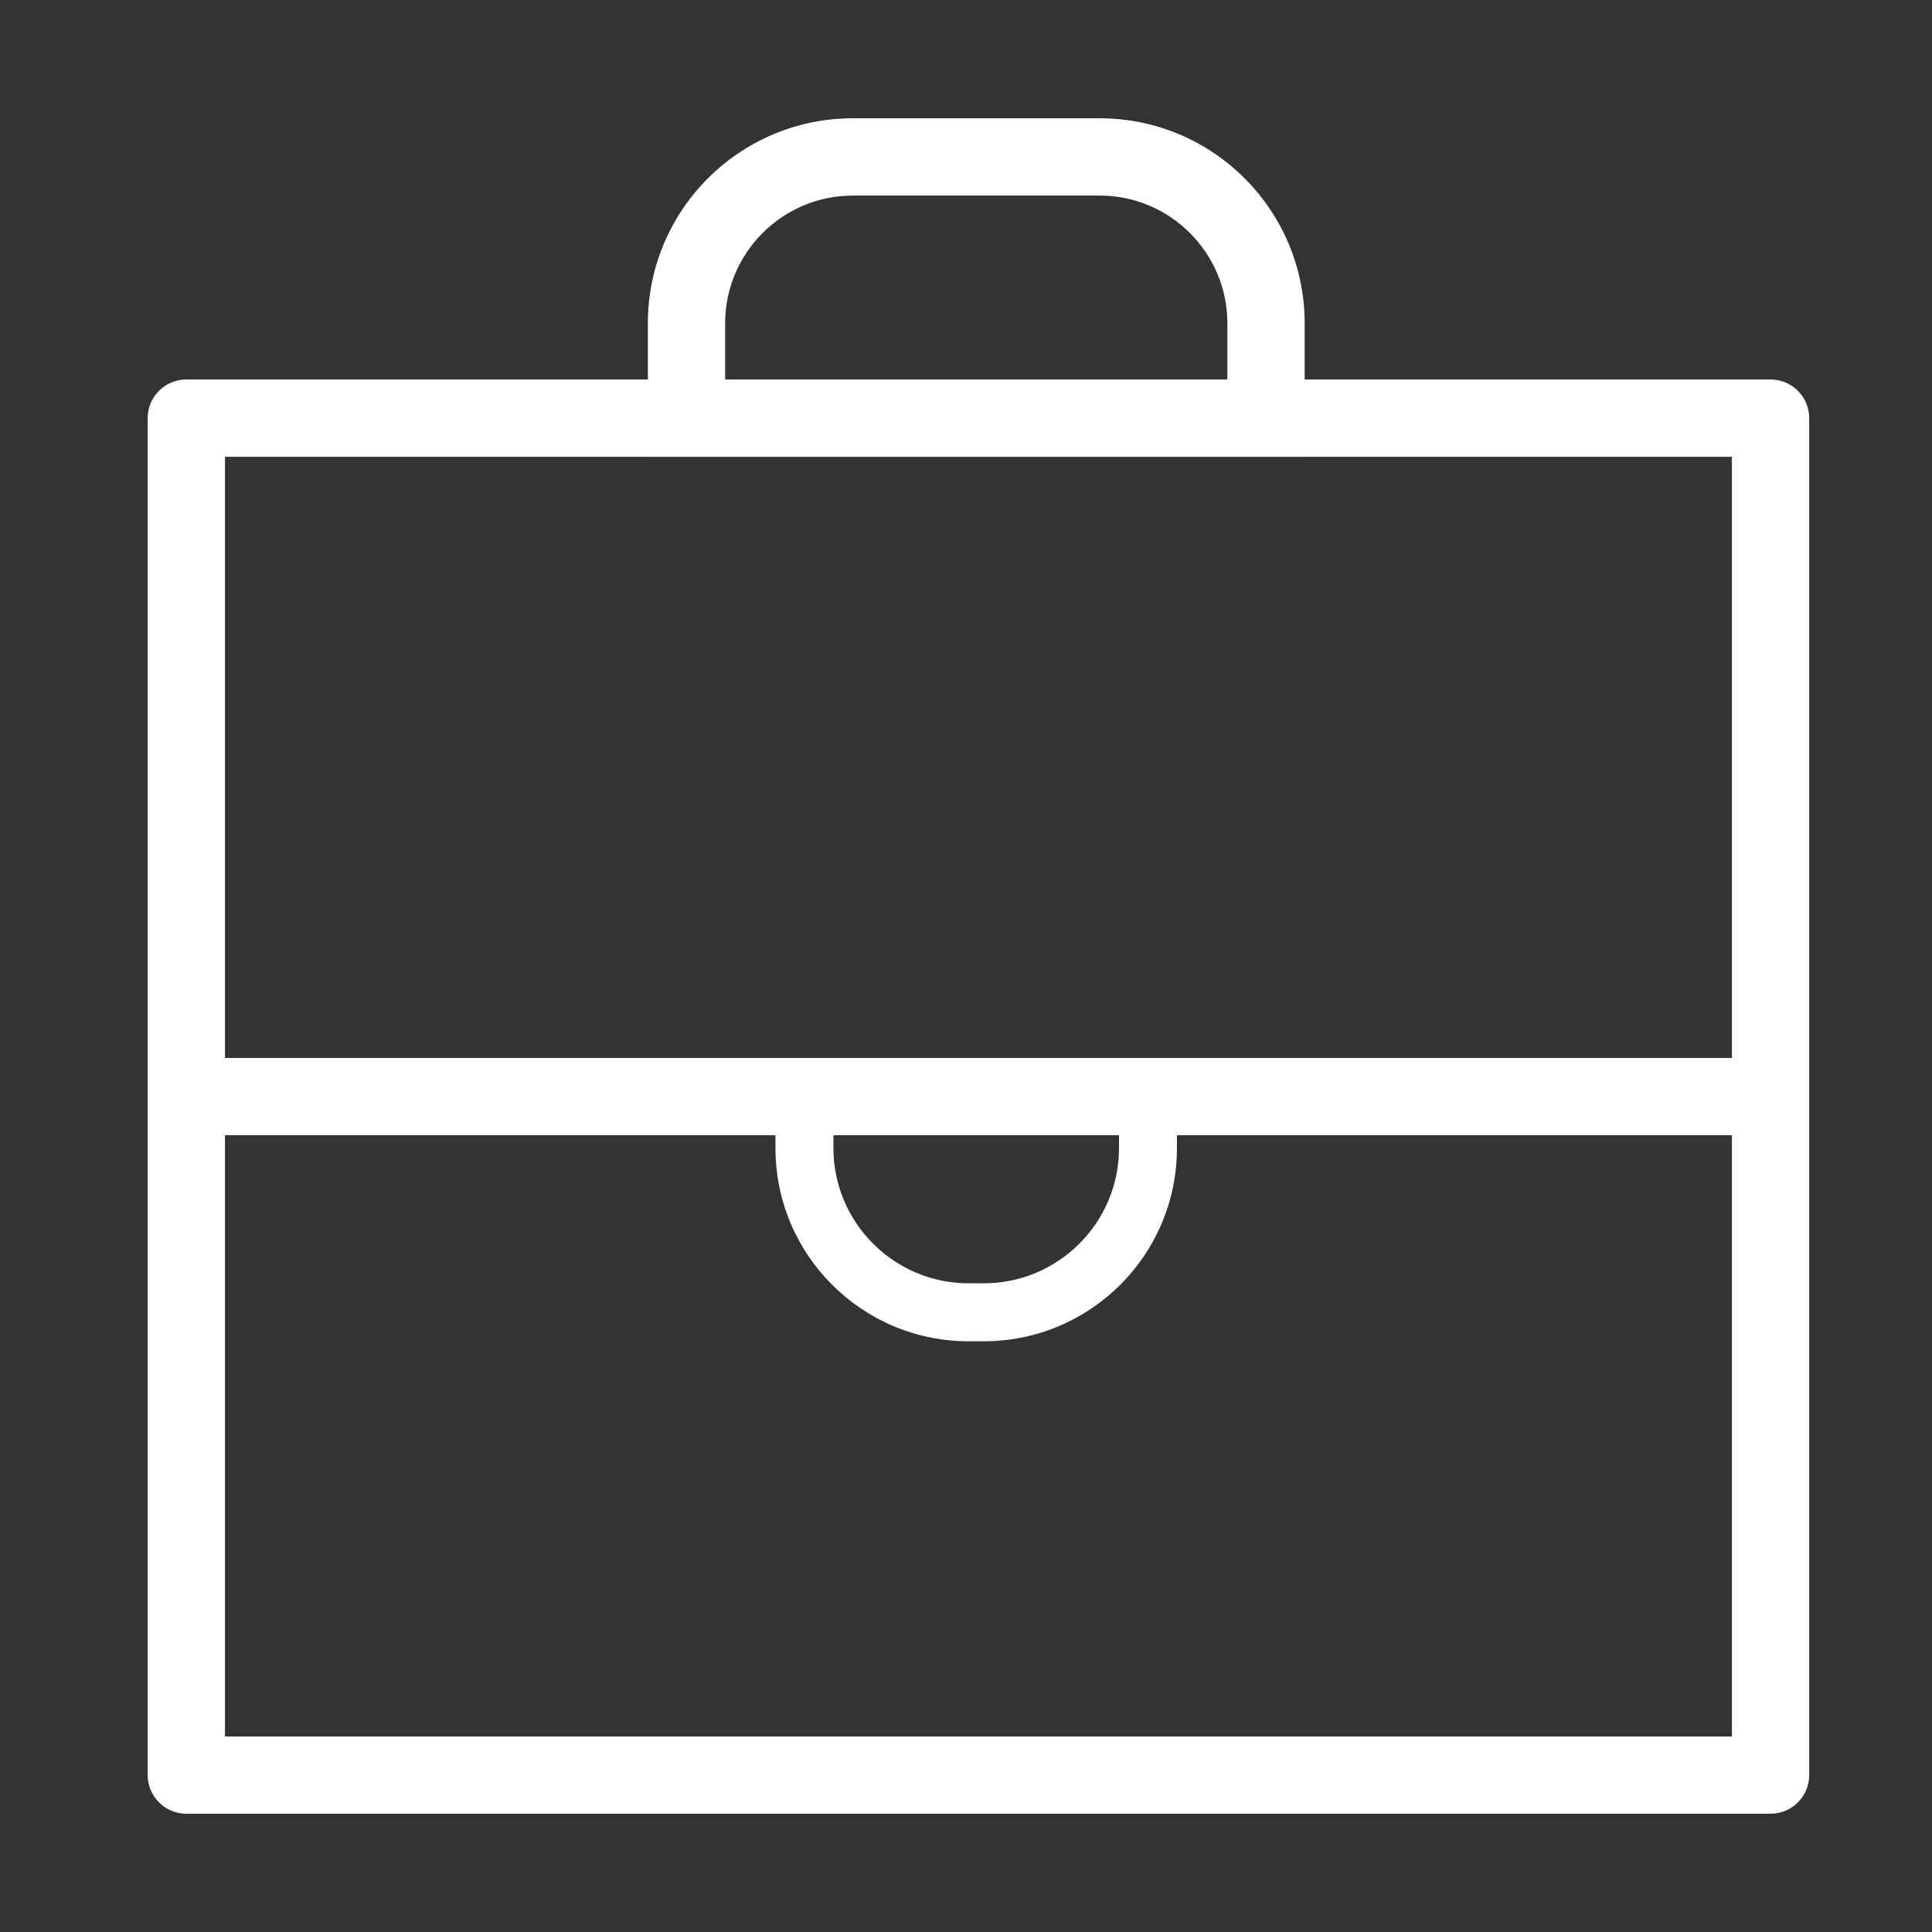
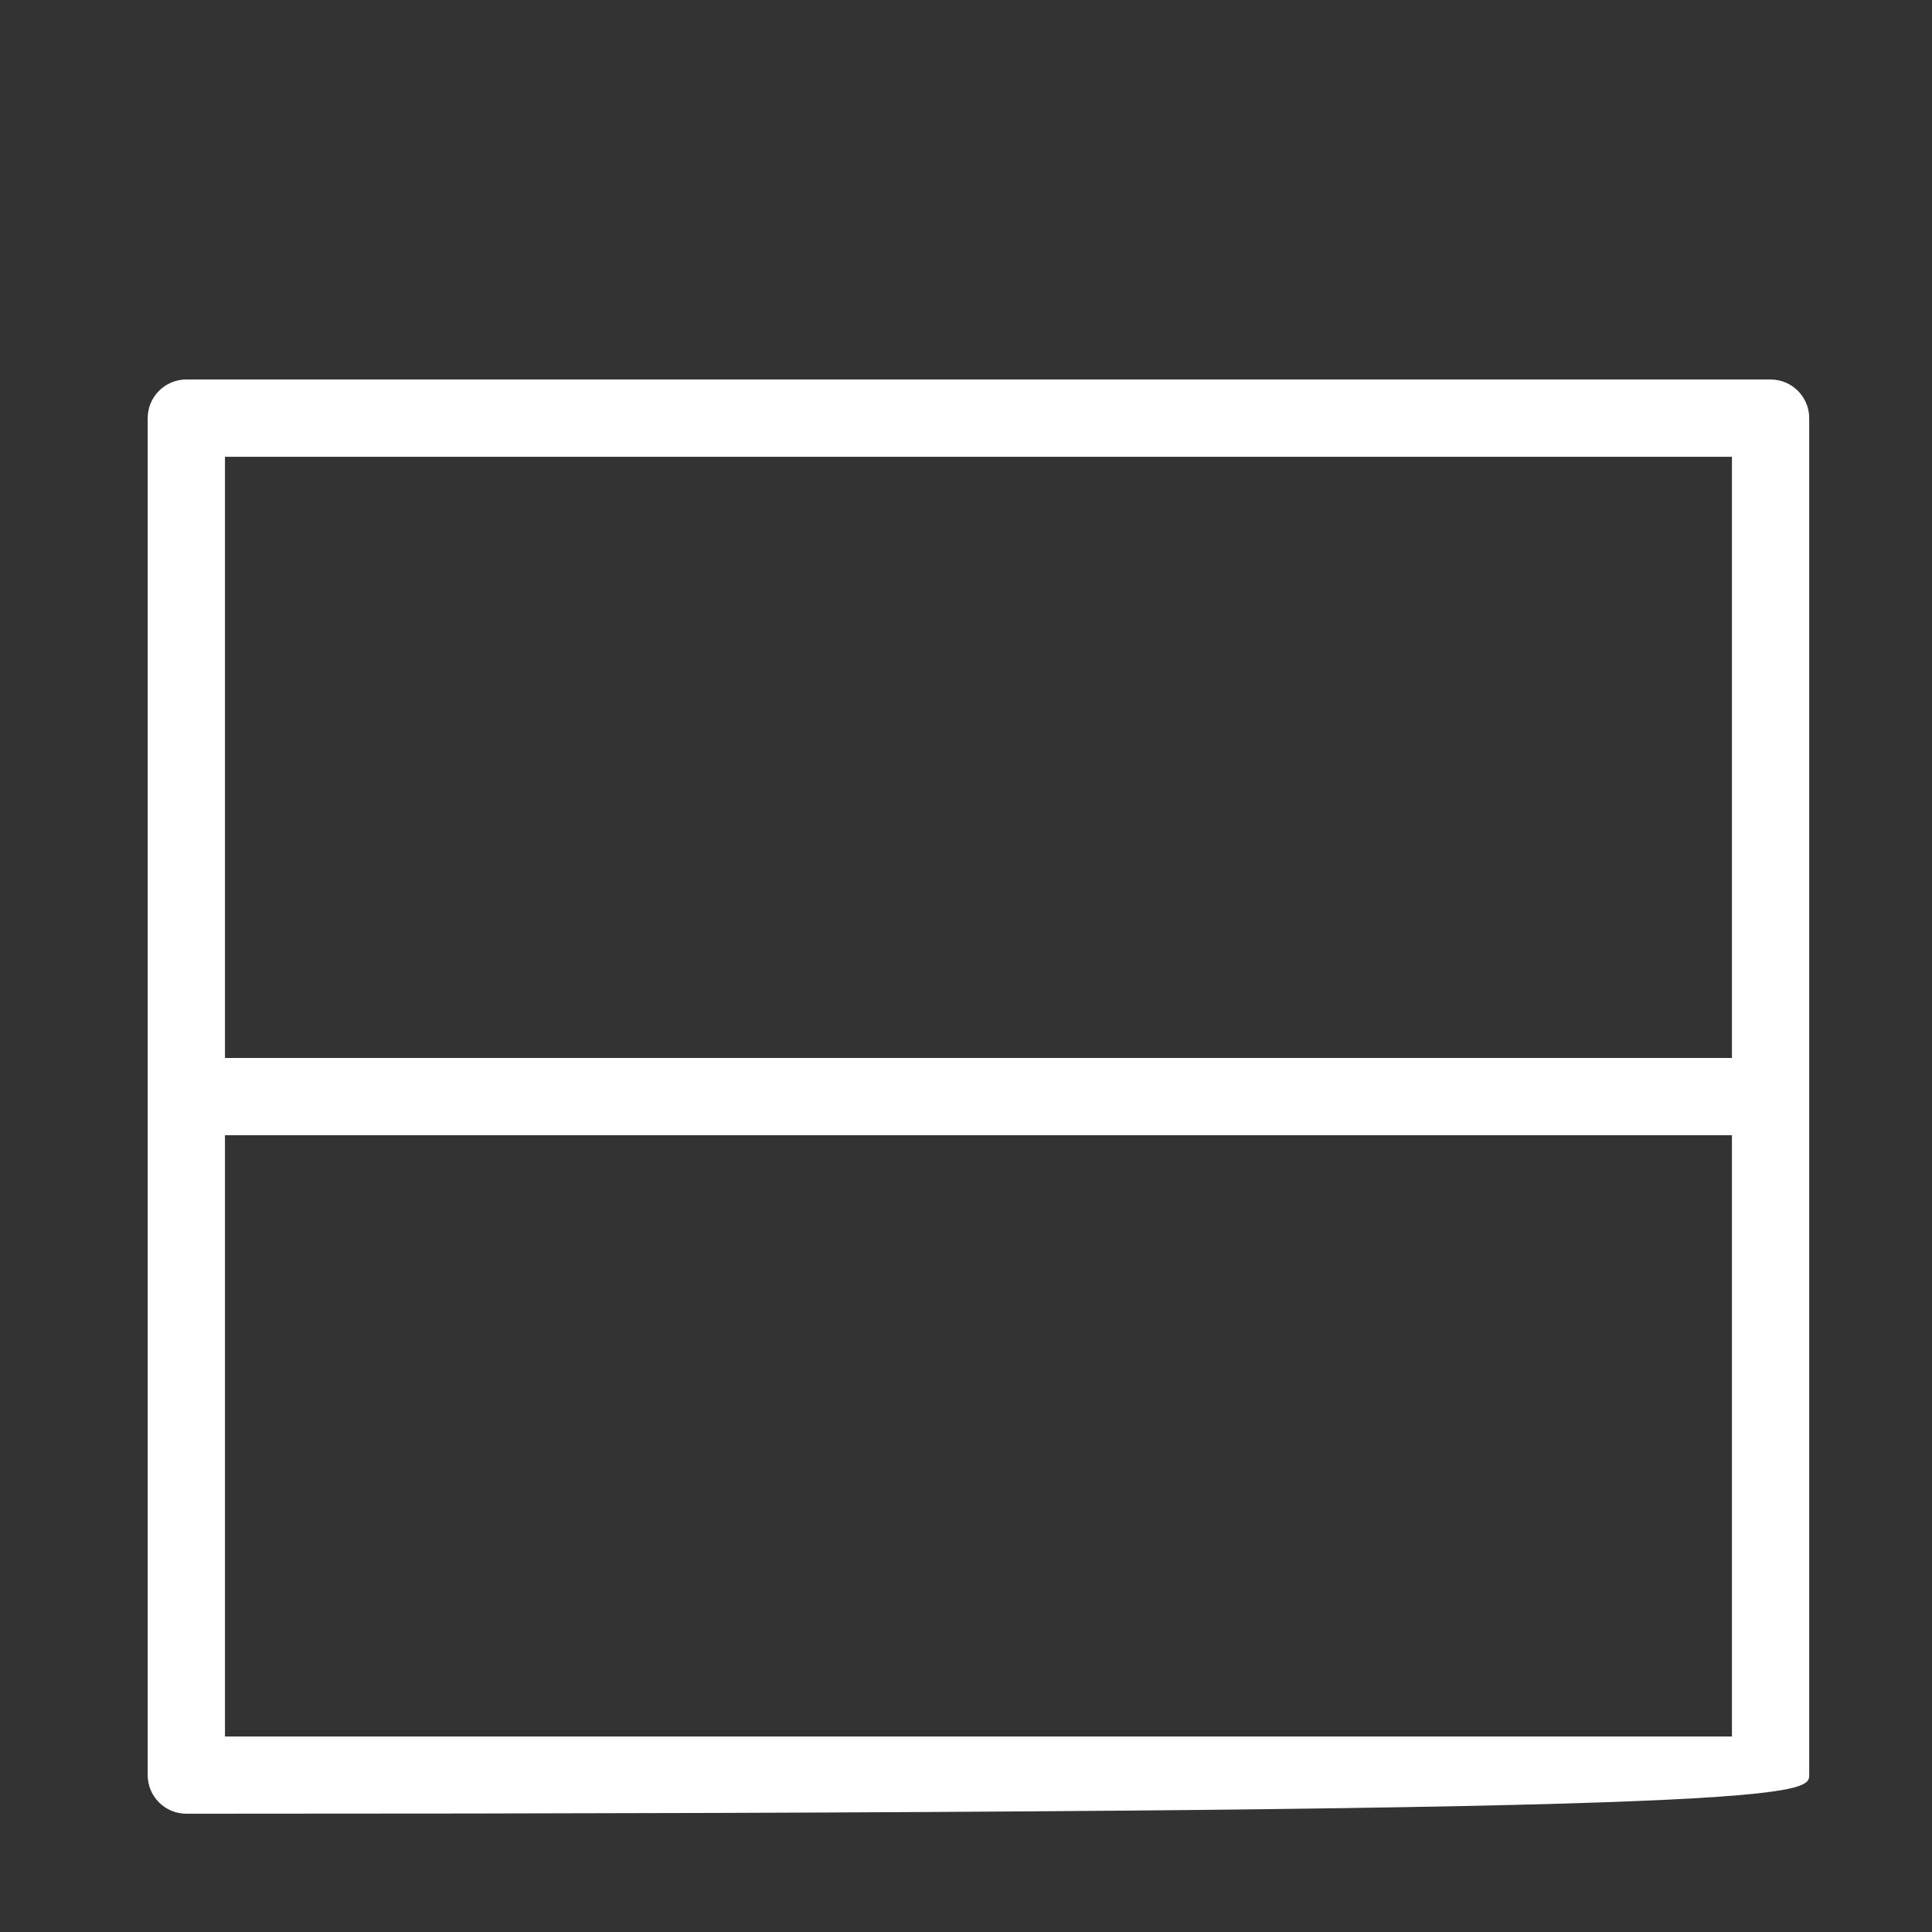
<svg xmlns="http://www.w3.org/2000/svg" width="45" height="45" viewBox="0 0 45 45" fill="none">
  <rect x="0" y="0" width="45" height="45" fill="#333333" stroke="none" />
-   <path d="M25.613 4.555C27.254 4.555 28.588 5.89 28.588 7.53V8.839H16.89V7.53C16.89 5.89 18.225 4.555 19.866 4.555H25.613ZM25.613 2.755H19.865C17.228 2.755 15.09 4.893 15.09 7.53V10.639H30.388V7.53C30.388 4.893 28.25 2.755 25.613 2.755Z" fill="white" />
-   <path d="M26.064 25.992V26.741C26.064 28.478 24.651 29.891 22.913 29.891H22.562C20.825 29.891 19.412 28.478 19.412 26.741V25.992H26.064ZM27.413 24.642H18.062V26.741C18.062 29.227 20.076 31.241 22.562 31.241H22.913C25.399 31.241 27.413 29.227 27.413 26.741V24.642Z" fill="white" />
  <path d="M40.738 24.642H4.738V26.442H40.738V24.642Z" fill="white" />
-   <path d="M41.24 8.839H4.34C3.843 8.839 3.44 9.242 3.44 9.739V41.345C3.44 41.842 3.843 42.245 4.34 42.245V42.245H41.24C41.737 42.245 42.14 41.843 42.14 41.346V9.739C42.14 9.242 41.737 8.839 41.24 8.839ZM5.24 10.639H40.34V40.446H5.24V10.639Z" fill="white" />
+   <path d="M41.24 8.839H4.34C3.843 8.839 3.44 9.242 3.44 9.739V41.345C3.44 41.842 3.843 42.245 4.34 42.245V42.245C41.737 42.245 42.14 41.843 42.14 41.346V9.739C42.14 9.242 41.737 8.839 41.24 8.839ZM5.24 10.639H40.34V40.446H5.24V10.639Z" fill="white" />
</svg>